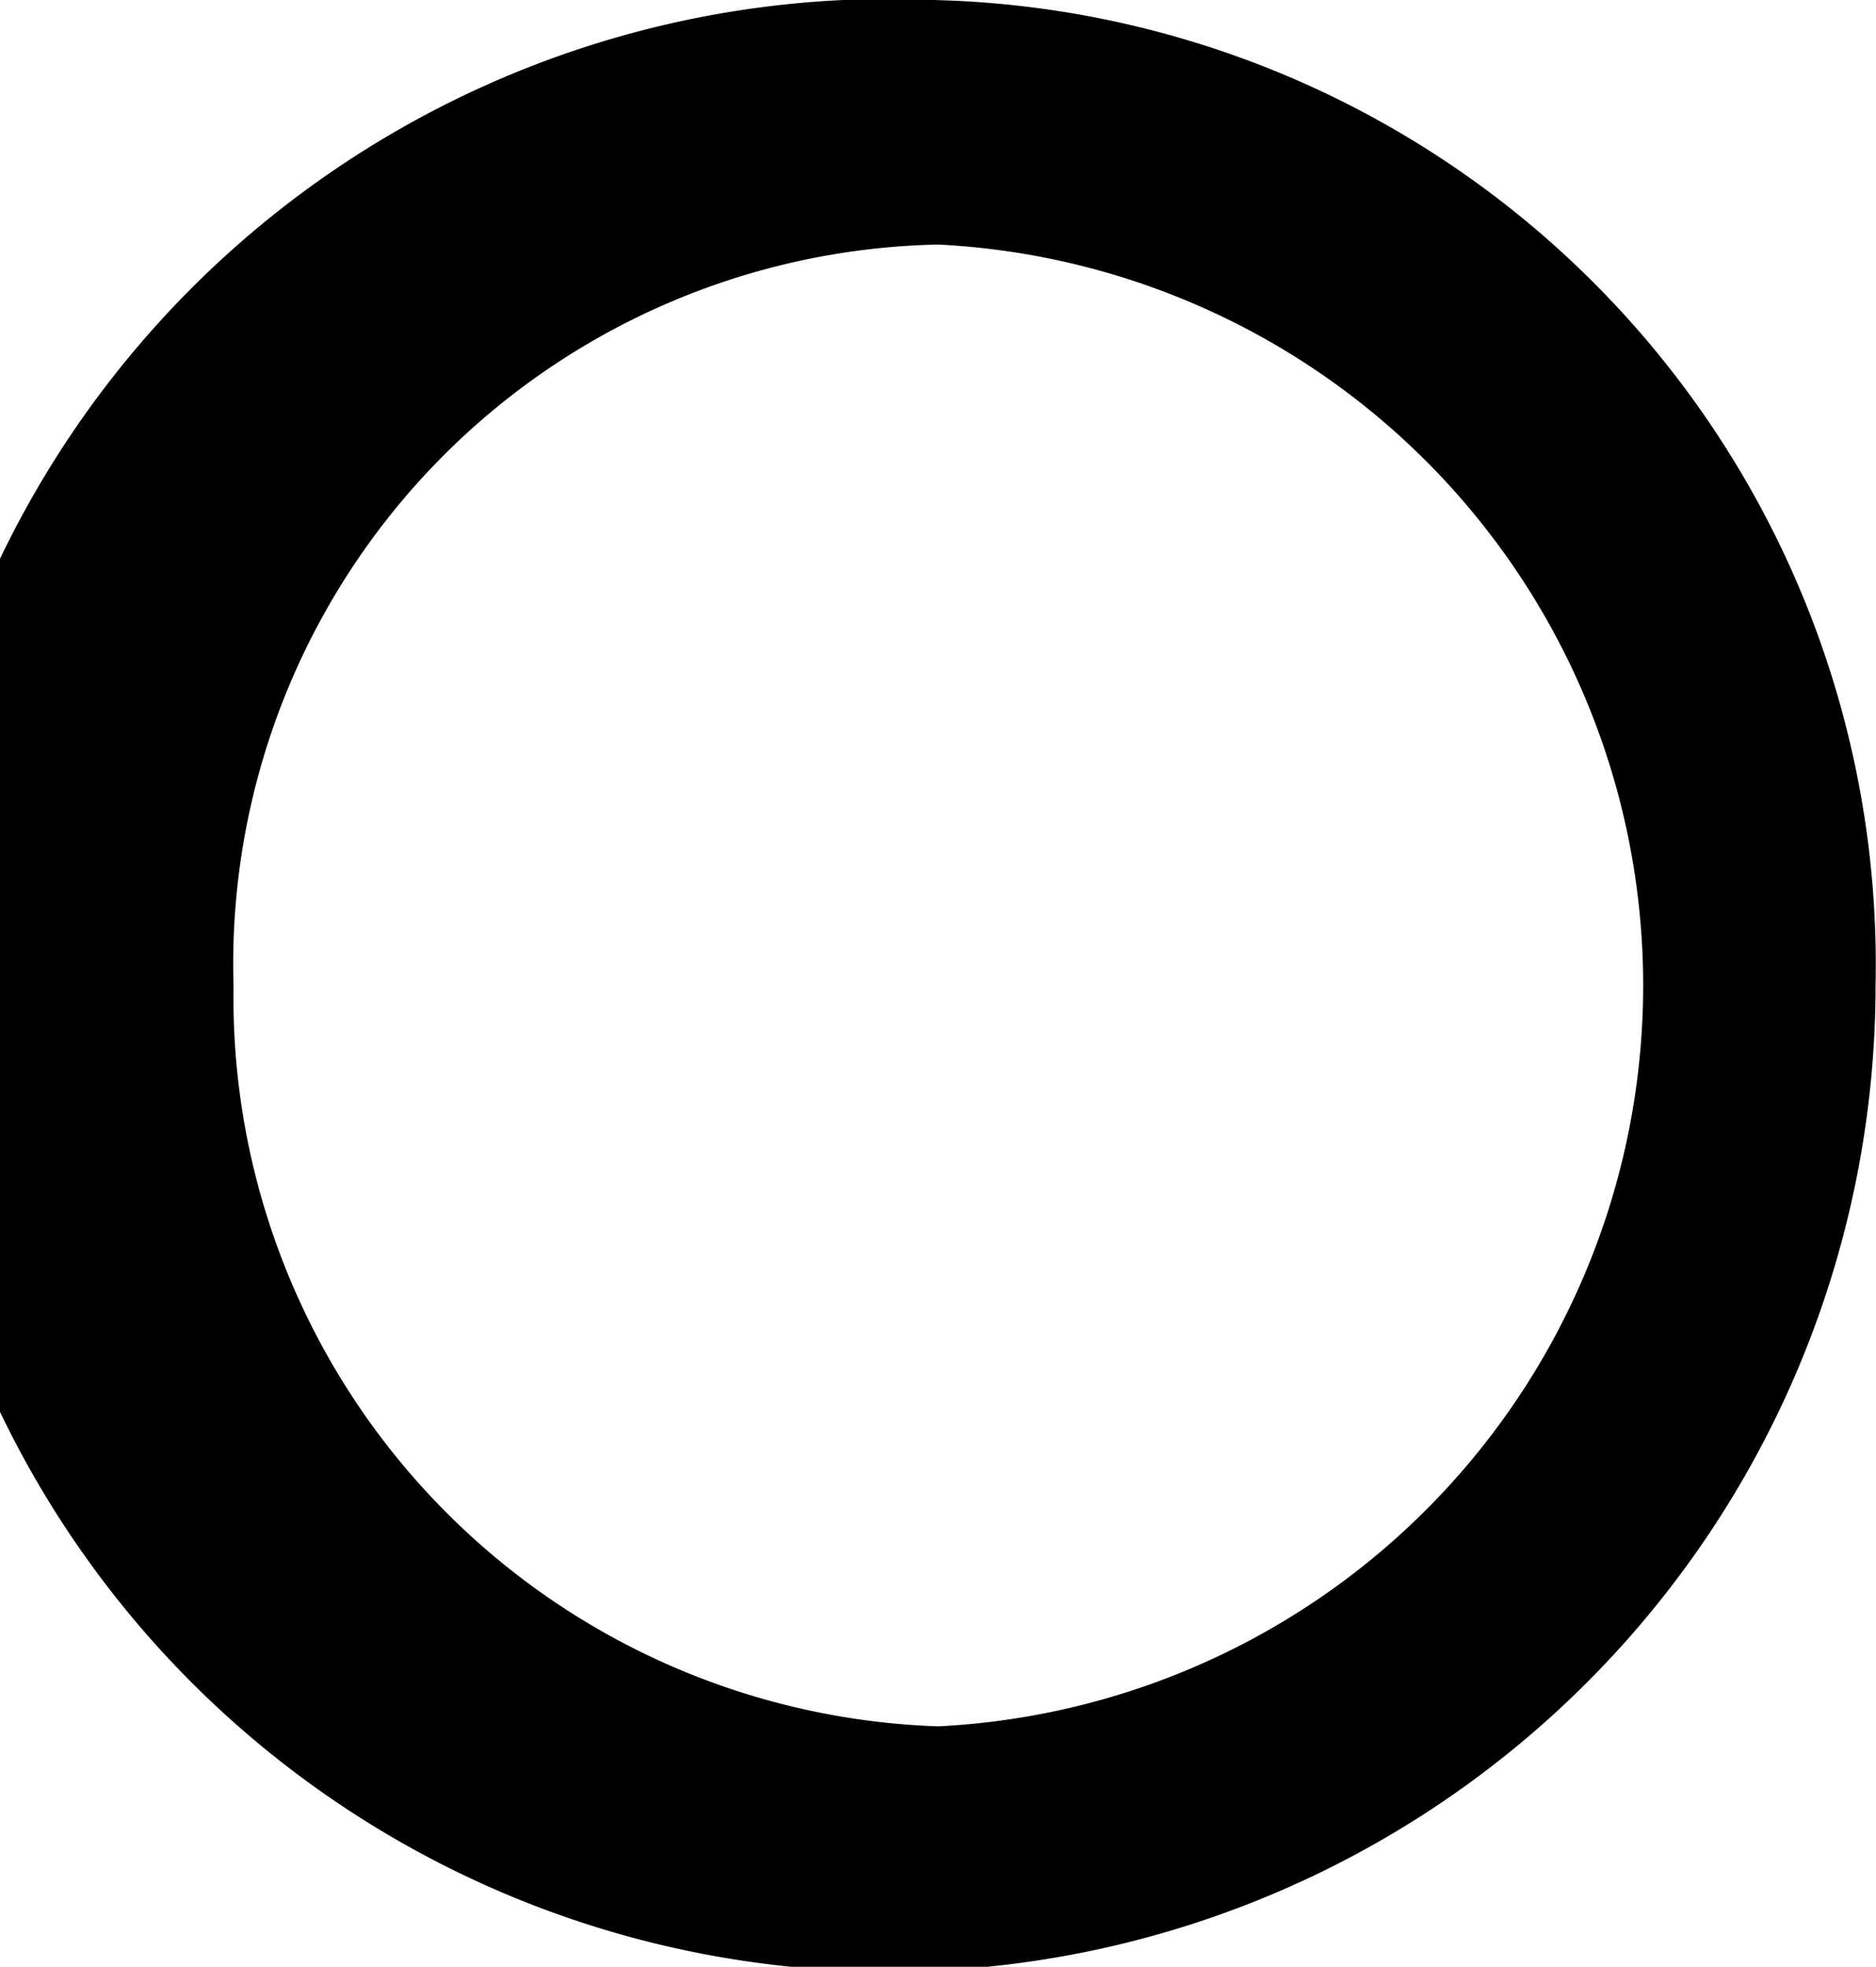
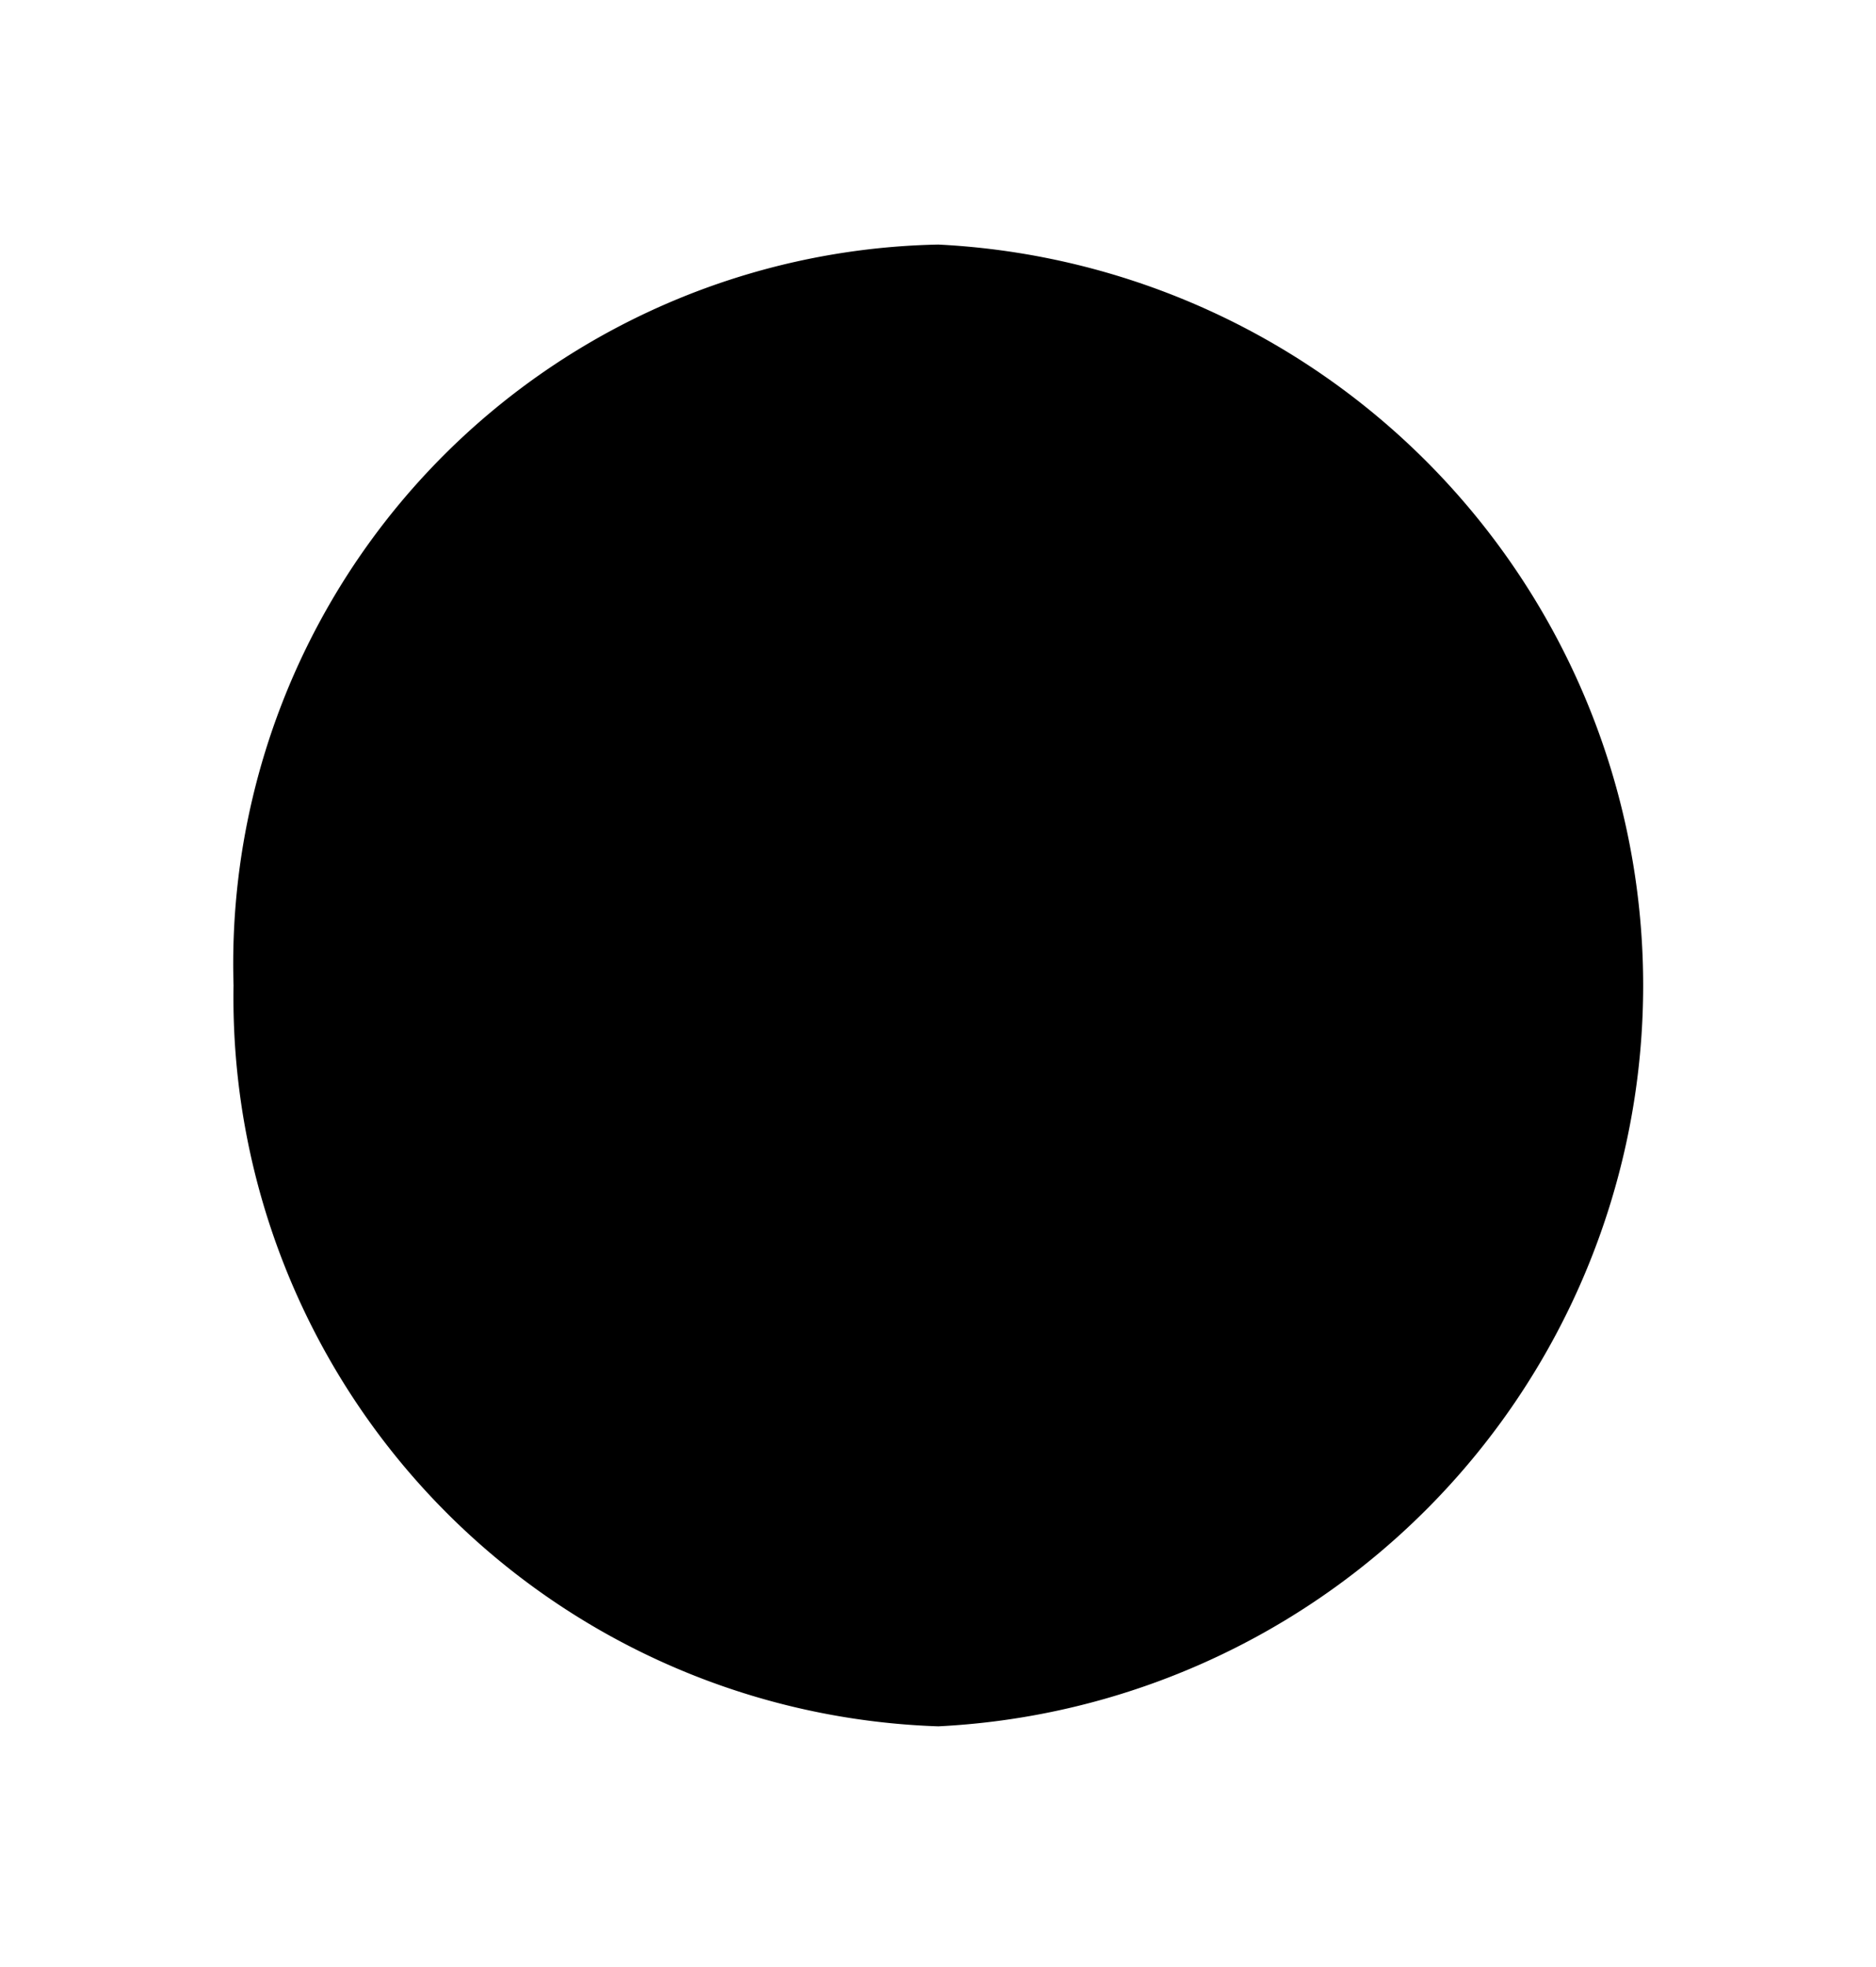
<svg xmlns="http://www.w3.org/2000/svg" width="12.282" height="12.875" viewBox="0 0 12.282 12.875">
  <defs>
    <style>
      .cls-1 {
        fill-rule: evenodd;
      }
    </style>
  </defs>
-   <path id="ai_ttl-maru.svg" class="cls-1" d="M819.549,117.126a6.457,6.457,0,1,0,6.136,6.449A6.314,6.314,0,0,0,819.549,117.126Zm0,1.6a4.856,4.856,0,0,1,0,9.7,4.773,4.773,0,0,1-4.614-4.85A4.709,4.709,0,0,1,819.549,118.726Z" transform="translate(-813.406 -117.125)" />
+   <path id="ai_ttl-maru.svg" class="cls-1" d="M819.549,117.126A6.314,6.314,0,0,0,819.549,117.126Zm0,1.6a4.856,4.856,0,0,1,0,9.7,4.773,4.773,0,0,1-4.614-4.85A4.709,4.709,0,0,1,819.549,118.726Z" transform="translate(-813.406 -117.125)" />
</svg>